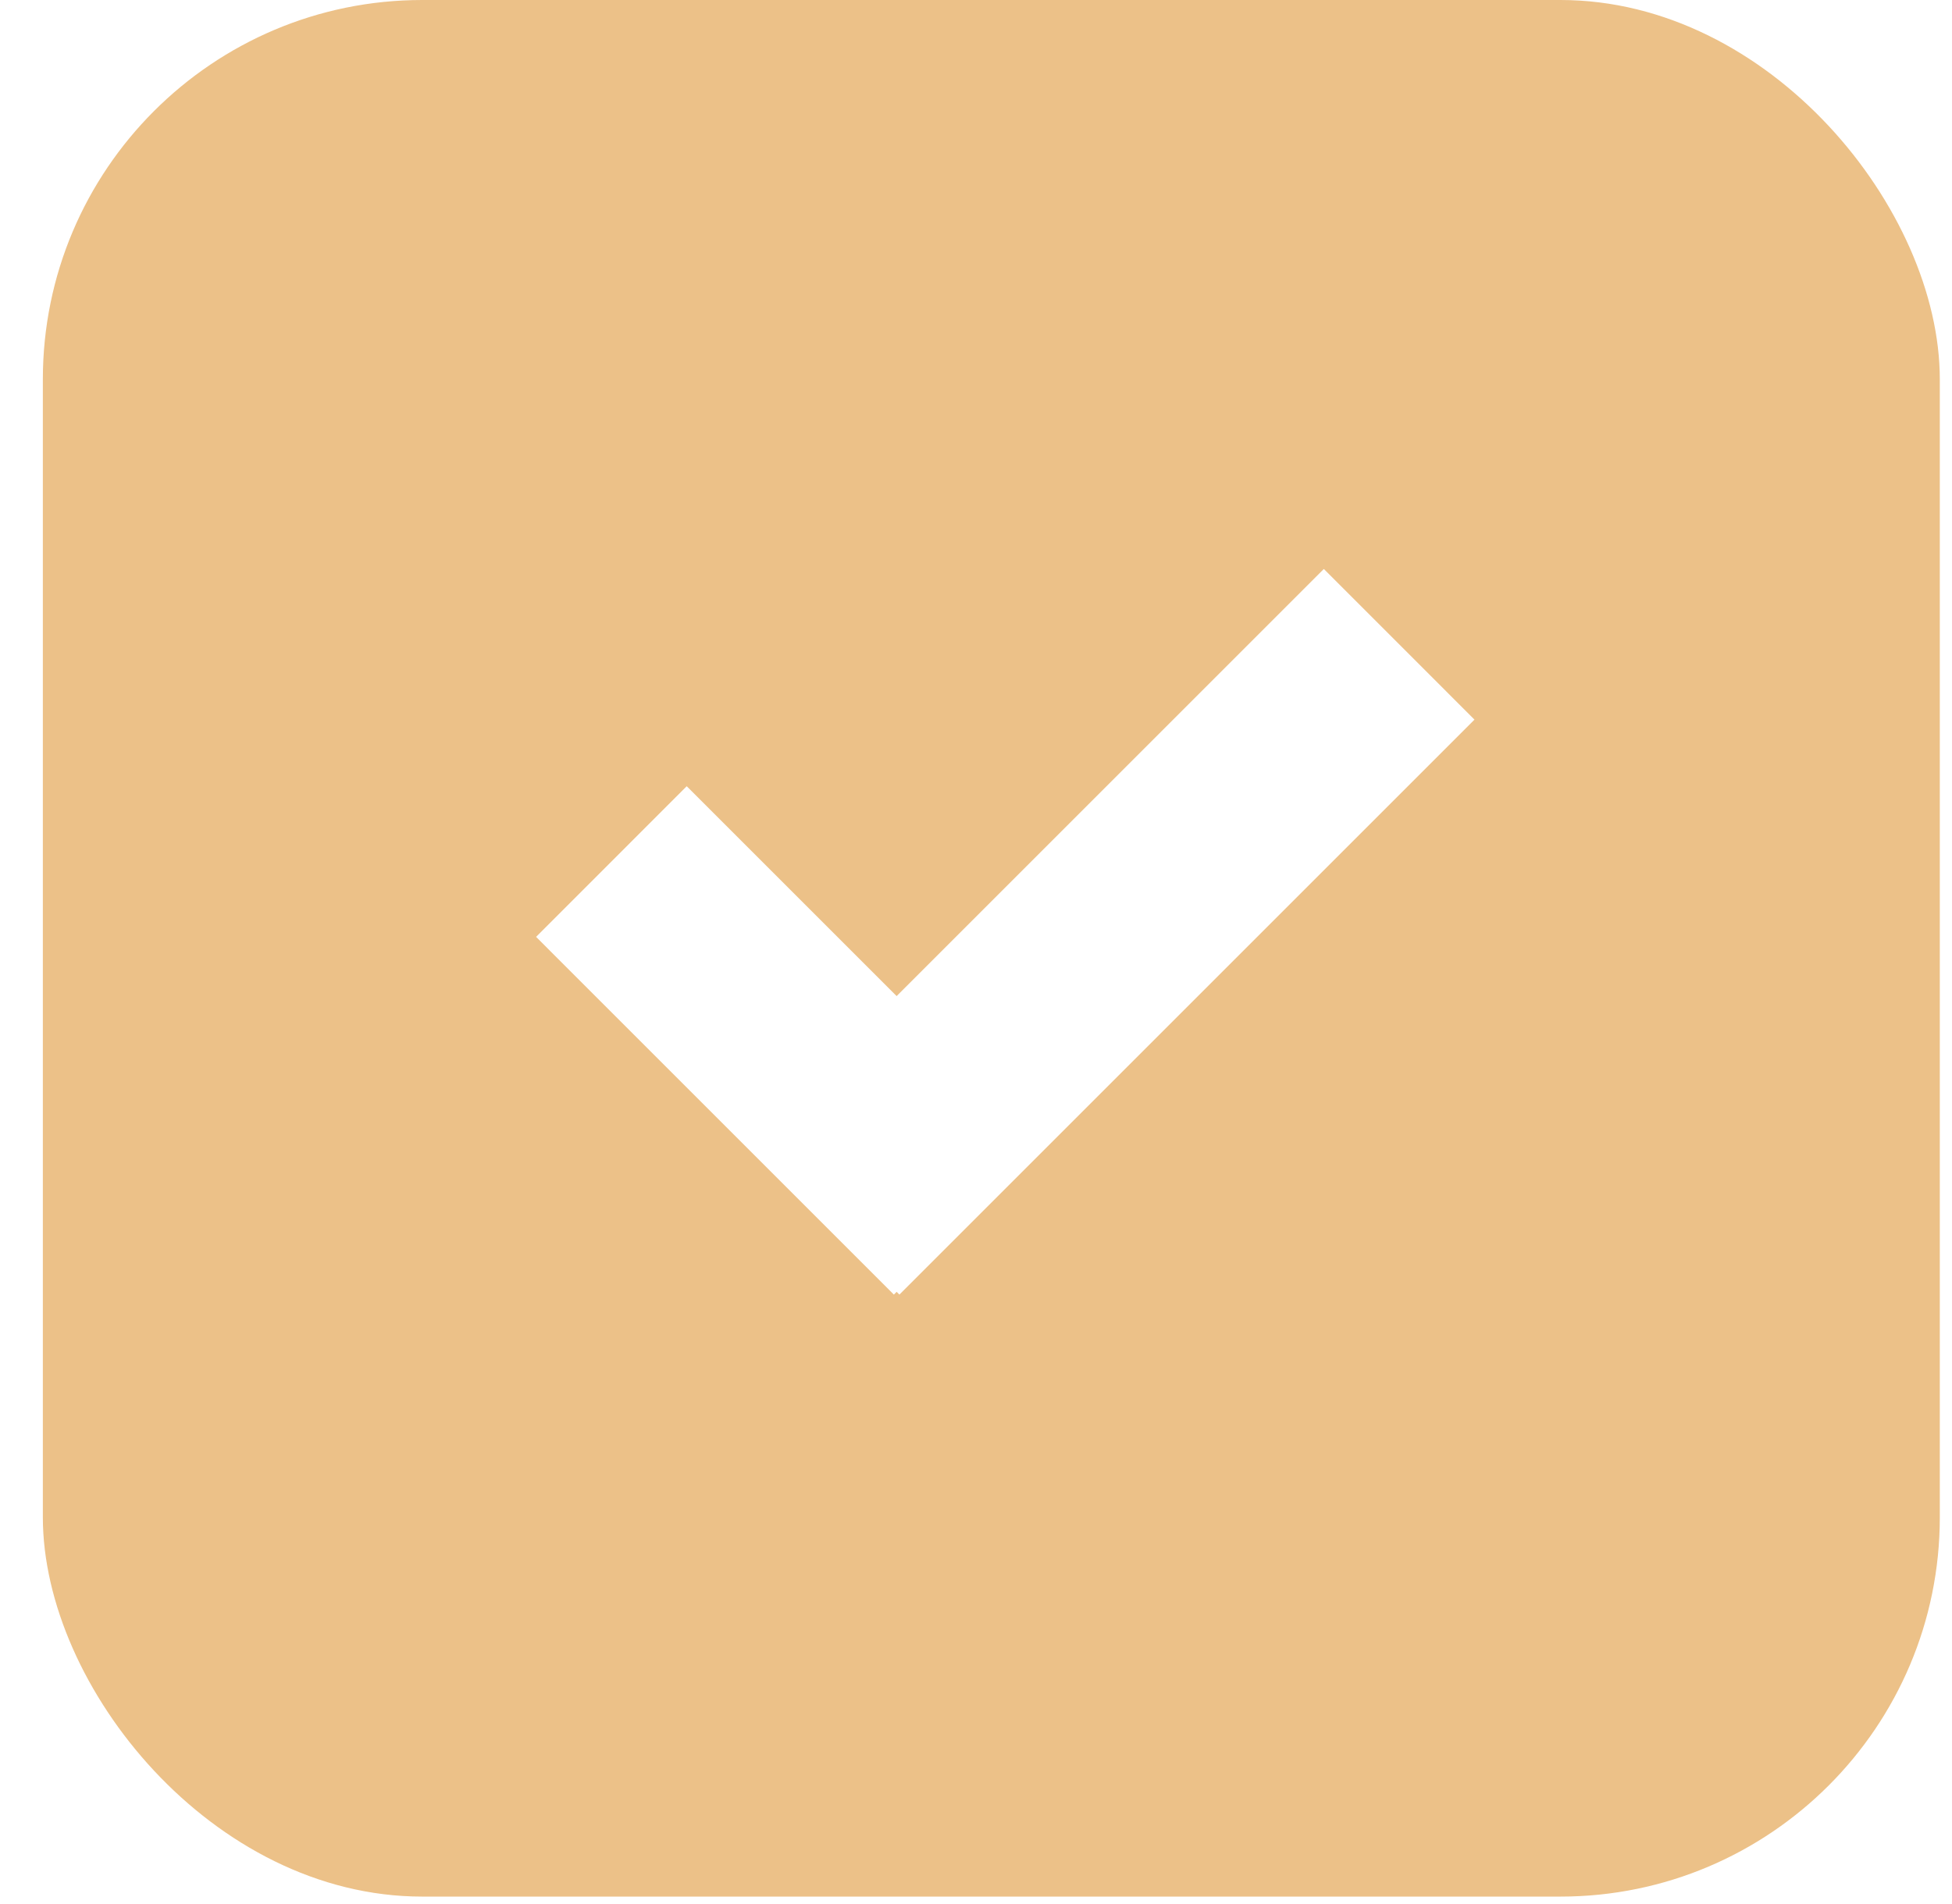
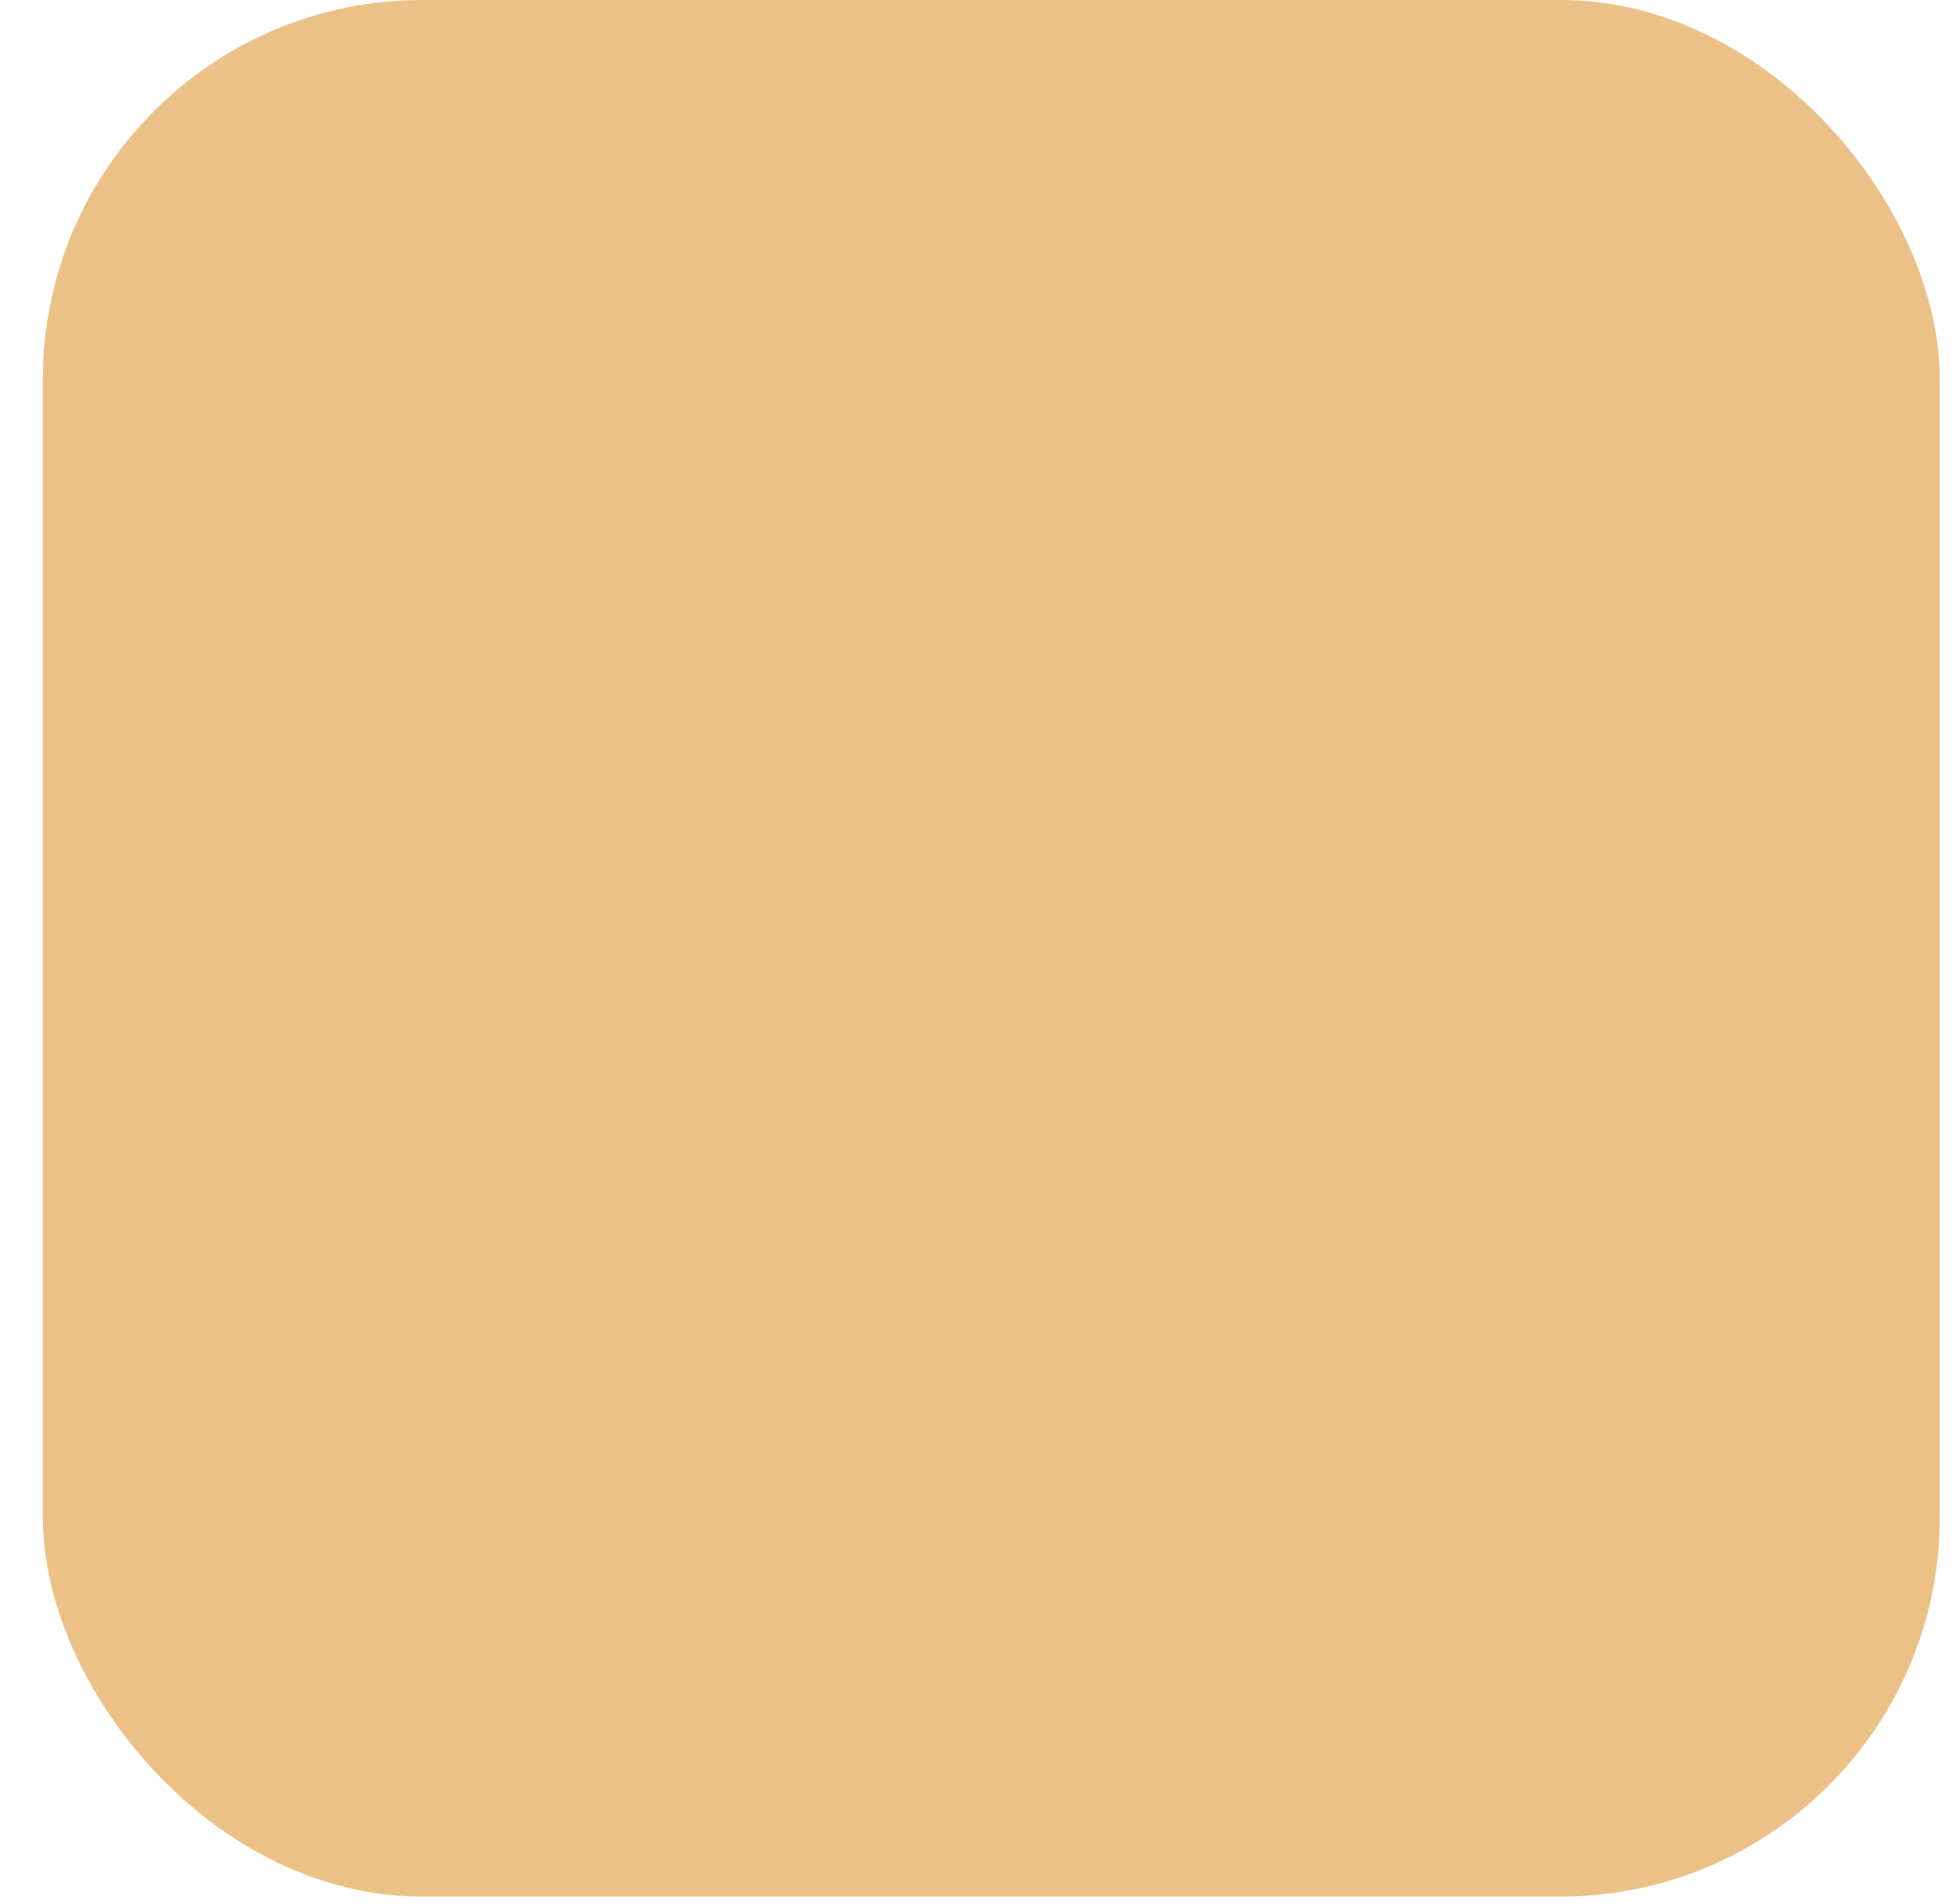
<svg xmlns="http://www.w3.org/2000/svg" width="41" height="40" viewBox="0 0 41 40" fill="none">
  <g filter="url(#filter0_i_1031_207)">
    <rect x="0.9" width="39.844" height="39.844" rx="7.969" fill="#ECC188" />
  </g>
-   <path d="M18.833 20.926L14.424 16.517L11.26 19.682L18.775 27.197L18.833 27.139L18.891 27.197L30.97 15.118L27.806 11.953L18.833 20.926Z" fill="white" />
  <defs>
    <filter id="filter0_i_1031_207" x="0.9" y="0" width="39.845" height="39.844" filterUnits="userSpaceOnUse" color-interpolation-filters="sRGB">
      <feFlood flood-opacity="0" result="BackgroundImageFix" />
      <feBlend mode="normal" in="SourceGraphic" in2="BackgroundImageFix" result="shape" />
      <feColorMatrix in="SourceAlpha" type="matrix" values="0 0 0 0 0 0 0 0 0 0 0 0 0 0 0 0 0 0 127 0" result="hardAlpha" />
      <feOffset />
      <feGaussianBlur stdDeviation="3.984" />
      <feComposite in2="hardAlpha" operator="arithmetic" k2="-1" k3="1" />
      <feColorMatrix type="matrix" values="0 0 0 0 1 0 0 0 0 1 0 0 0 0 1 0 0 0 0.55 0" />
      <feBlend mode="normal" in2="shape" result="effect1_innerShadow_1031_207" />
    </filter>
  </defs>
</svg>